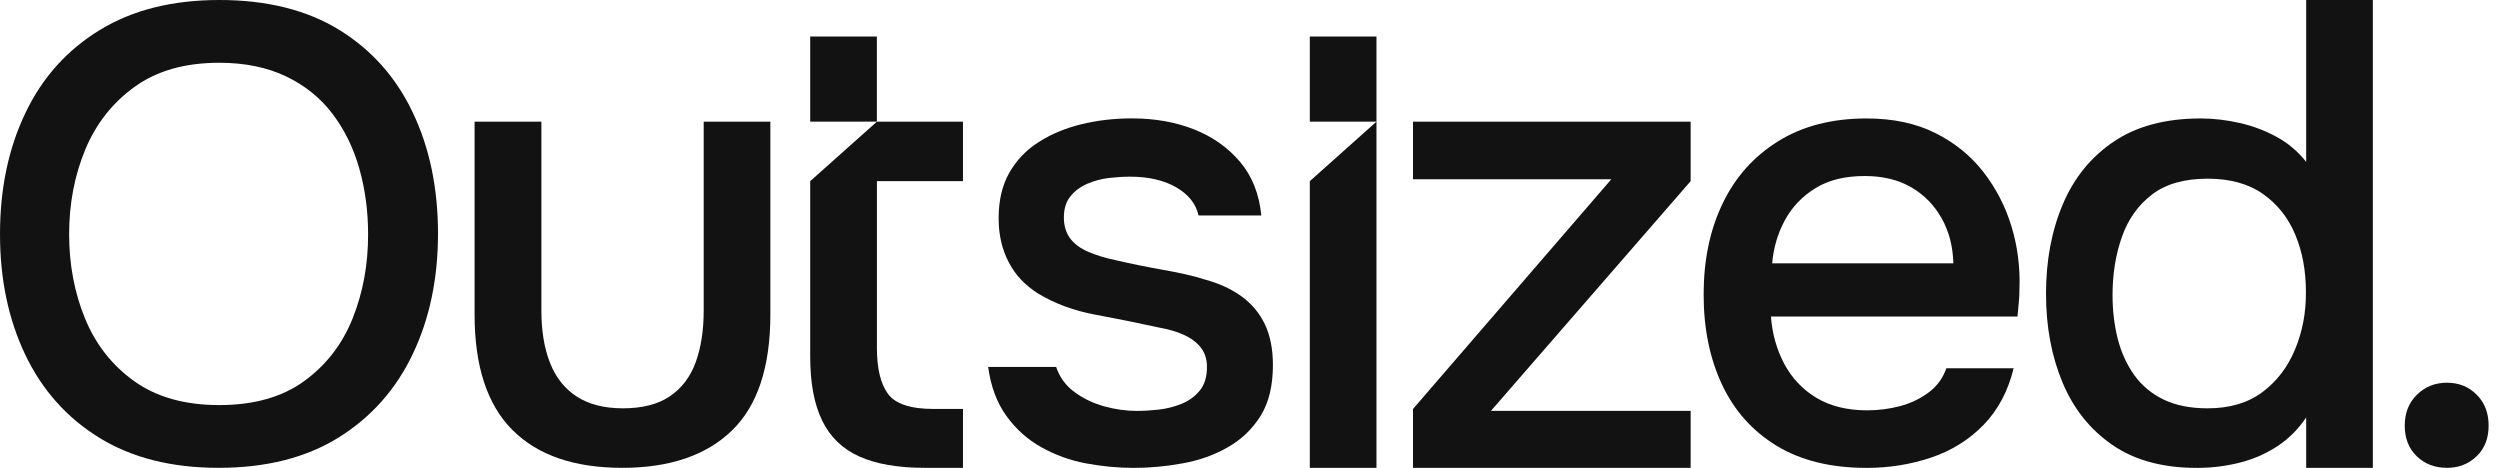
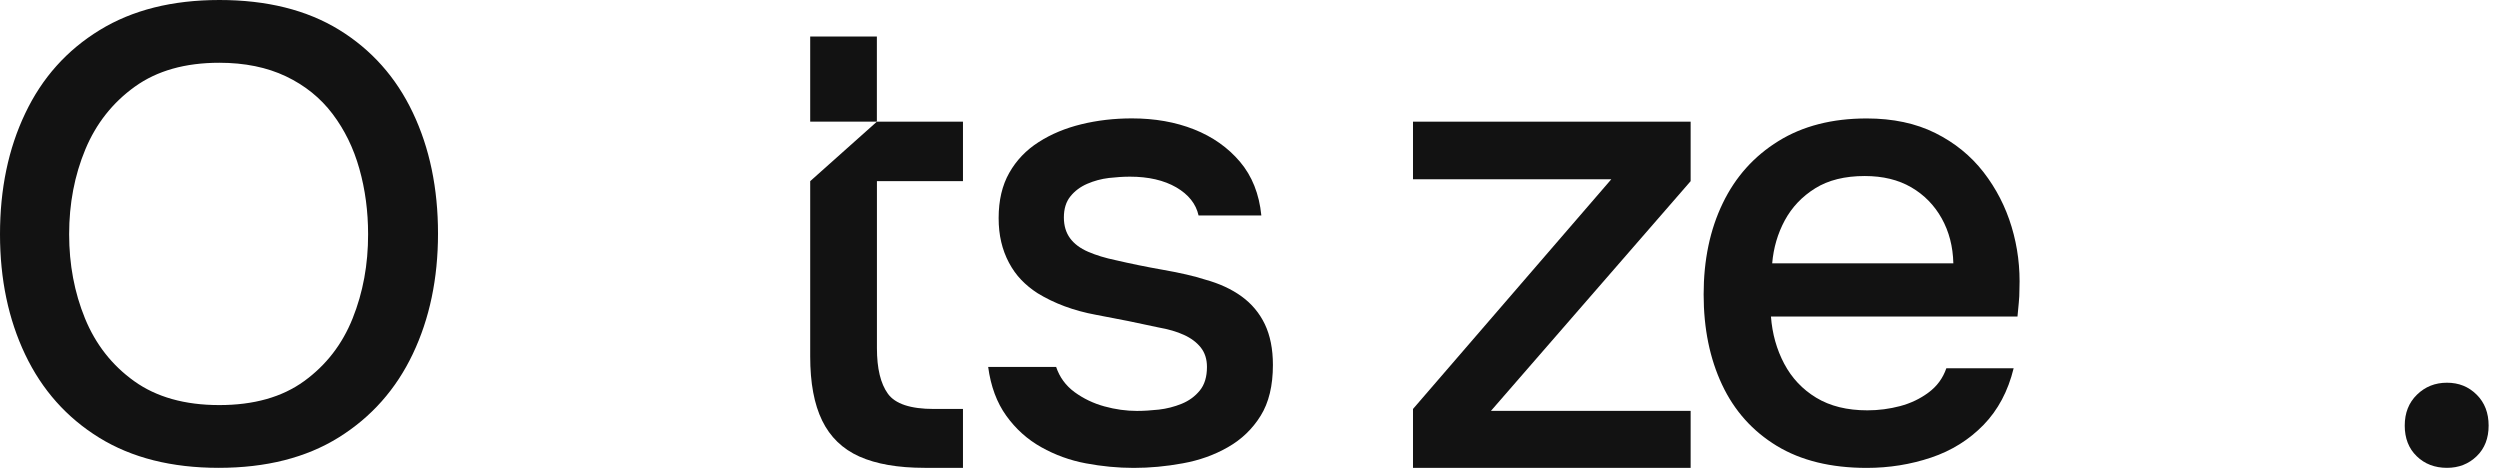
<svg xmlns="http://www.w3.org/2000/svg" width="171" height="32" viewBox="0 0 171 32" fill="none">
  <g clip-path="url(#clip0_1489_670)">
    <path d="M23.191 2.036C20.978 0.68 18.249 0 15.004 0C11.787 0 9.058 0.684 6.818 2.058C4.573 3.431 2.88 5.324 1.729 7.747C0.573 10.164 0 12.924 0 16.022C0 19.093 0.573 21.836 1.724 24.253C2.876 26.671 4.564 28.569 6.791 29.942C9.022 31.316 11.742 32 14.96 32C18.204 32 20.942 31.307 23.169 29.92C25.396 28.533 27.084 26.631 28.236 24.209C29.387 21.791 29.96 19.044 29.96 15.978C29.96 12.88 29.387 10.12 28.236 7.702C27.089 5.284 25.404 3.396 23.191 2.036ZM24.12 21.778C23.413 23.547 22.307 24.978 20.8 26.071C19.293 27.164 17.364 27.707 15 27.707C12.64 27.707 10.698 27.16 9.178 26.071C7.658 24.982 6.538 23.547 5.813 21.778C5.089 20.009 4.729 18.089 4.729 16.022C4.729 13.929 5.098 11.996 5.836 10.222C6.573 8.453 7.702 7.022 9.222 5.929C10.742 4.836 12.667 4.293 15 4.293C16.742 4.293 18.262 4.604 19.56 5.222C20.858 5.84 21.92 6.698 22.747 7.791C23.573 8.884 24.187 10.138 24.582 11.551C24.982 12.969 25.178 14.458 25.178 16.022C25.182 18.089 24.831 20.004 24.12 21.778Z" fill="#121212" />
-     <path d="M48.133 21.244C48.133 22.6 47.947 23.782 47.582 24.787C47.213 25.791 46.622 26.564 45.813 27.111C45 27.658 43.933 27.929 42.604 27.929C41.333 27.929 40.289 27.662 39.462 27.133C38.636 26.6 38.022 25.836 37.627 24.831C37.227 23.827 37.031 22.636 37.031 21.244V8.32H32.462V21.511C32.462 25.053 33.324 27.684 35.053 29.413C36.778 31.138 39.28 32 42.556 32C45.8 32 48.302 31.151 50.058 29.453C51.813 27.756 52.693 25.107 52.693 21.507V8.32H48.133V21.244Z" fill="#121212" />
    <path d="M55.418 12.391V24.387C55.418 26.187 55.689 27.649 56.236 28.769C56.782 29.889 57.631 30.711 58.782 31.227C59.933 31.742 61.422 32 63.253 32H65.867V27.973H63.876C62.28 27.973 61.236 27.627 60.733 26.933C60.231 26.24 59.982 25.2 59.982 23.813V12.391H65.867V8.32H59.982L55.418 12.391Z" fill="#121212" />
    <path d="M84.92 20.271C84.227 19.769 83.391 19.387 82.418 19.12C81.68 18.884 80.729 18.662 79.564 18.458C78.4 18.253 77.316 18.031 76.311 17.796C75.605 17.649 74.973 17.458 74.431 17.222C73.885 16.987 73.471 16.676 73.191 16.293C72.911 15.911 72.769 15.436 72.769 14.876C72.769 14.284 72.916 13.804 73.213 13.436C73.507 13.067 73.893 12.778 74.365 12.573C74.836 12.369 75.329 12.236 75.849 12.173C76.365 12.116 76.844 12.084 77.289 12.084C78.556 12.084 79.613 12.329 80.453 12.813C81.293 13.302 81.805 13.942 81.982 14.738H86.276C86.129 13.262 85.64 12.04 84.813 11.062C83.987 10.089 82.938 9.351 81.671 8.849C80.4 8.347 78.987 8.098 77.422 8.098C76.213 8.098 75.062 8.231 73.969 8.498C72.876 8.764 71.902 9.169 71.049 9.716C70.191 10.262 69.52 10.964 69.036 11.818C68.547 12.676 68.307 13.707 68.307 14.916C68.307 15.507 68.365 16.053 68.484 16.551C68.6 17.053 68.778 17.524 69.013 17.969C69.249 18.413 69.529 18.804 69.853 19.142C70.178 19.48 70.547 19.782 70.96 20.049C72.111 20.756 73.445 21.253 74.965 21.533C76.484 21.813 77.907 22.102 79.236 22.396C79.916 22.516 80.498 22.684 80.982 22.907C81.471 23.129 81.853 23.418 82.133 23.769C82.413 24.124 82.556 24.564 82.556 25.098C82.556 25.778 82.391 26.316 82.067 26.711C81.742 27.111 81.329 27.413 80.827 27.618C80.325 27.822 79.8 27.956 79.258 28.018C78.711 28.076 78.218 28.107 77.773 28.107C77.036 28.107 76.289 28.004 75.538 27.796C74.787 27.591 74.107 27.262 73.502 26.822C72.898 26.378 72.476 25.804 72.24 25.098H67.591C67.769 26.427 68.182 27.538 68.831 28.44C69.48 29.342 70.276 30.058 71.222 30.587C72.165 31.116 73.182 31.489 74.276 31.693C75.365 31.898 76.458 32.004 77.551 32.004C78.644 32.004 79.756 31.902 80.893 31.693C82.031 31.489 83.062 31.12 83.991 30.587C84.92 30.058 85.667 29.342 86.227 28.44C86.787 27.542 87.067 26.382 87.067 24.964C87.067 23.871 86.88 22.942 86.516 22.178C86.147 21.409 85.613 20.773 84.92 20.271Z" fill="#121212" />
-     <path d="M89.591 32H94.151V8.32L89.591 12.391V32Z" fill="#121212" />
    <path d="M96.649 12.262H110.213L96.649 27.973V32H115.64V28.102H101.982L115.64 12.391V8.32H96.649V12.262Z" fill="#121212" />
    <path d="M135.671 11.773C134.8 10.653 133.702 9.76 132.373 9.098C131.044 8.436 129.48 8.102 127.68 8.102C125.32 8.102 123.307 8.618 121.64 9.653C119.973 10.684 118.702 12.102 117.836 13.902C116.964 15.702 116.529 17.782 116.529 20.142C116.529 22.476 116.951 24.533 117.791 26.316C118.631 28.102 119.88 29.493 121.533 30.498C123.187 31.502 125.236 32.004 127.684 32.004C129.218 32.004 130.684 31.769 132.089 31.298C133.489 30.827 134.684 30.08 135.676 29.062C136.662 28.044 137.351 26.756 137.733 25.191H133.129C132.893 25.871 132.489 26.422 131.911 26.849C131.338 27.276 130.684 27.587 129.964 27.778C129.24 27.969 128.498 28.067 127.729 28.067C126.342 28.067 125.178 27.778 124.231 27.204C123.284 26.631 122.556 25.853 122.04 24.88C121.524 23.907 121.222 22.831 121.133 21.649H137.996C138.027 21.324 138.053 21.013 138.084 20.72C138.116 20.427 138.129 20.116 138.129 19.791C138.187 18.316 138.009 16.893 137.596 15.52C137.182 14.142 136.538 12.893 135.671 11.773ZM121.218 18.013C121.307 16.951 121.596 15.969 122.08 15.071C122.569 14.173 123.258 13.44 124.16 12.88C125.058 12.32 126.187 12.04 127.547 12.04C128.787 12.04 129.849 12.298 130.733 12.813C131.618 13.329 132.311 14.04 132.813 14.938C133.316 15.84 133.582 16.862 133.609 18.013H121.218Z" fill="#121212" />
    <path d="M169.405 26.996C168.858 26.449 168.182 26.178 167.373 26.178C166.564 26.178 165.88 26.449 165.32 26.996C164.76 27.542 164.484 28.244 164.484 29.111C164.484 29.978 164.756 30.676 165.302 31.204C165.844 31.733 166.538 32 167.373 32C168.182 32 168.858 31.733 169.405 31.204C169.951 30.676 170.222 29.978 170.222 29.111C170.222 28.244 169.951 27.538 169.405 26.996Z" fill="#121212" />
    <path d="M59.978 2.498H55.418V8.32H59.978V2.498Z" fill="#121212" />
-     <path d="M94.151 2.498H89.591V8.32H94.151V2.498Z" fill="#121212" />
-     <path d="M157.738 11.067C157.178 10.36 156.507 9.791 155.724 9.364C154.942 8.938 154.102 8.618 153.2 8.413C152.298 8.209 151.409 8.102 150.524 8.102C148.133 8.102 146.156 8.627 144.596 9.676C143.031 10.724 141.867 12.156 141.098 13.969C140.329 15.782 139.947 17.827 139.947 20.098C139.947 22.342 140.324 24.36 141.076 26.16C141.827 27.96 142.964 29.382 144.484 30.431C146.004 31.48 147.929 32.004 150.262 32.004C151.267 32.004 152.24 31.884 153.182 31.649C154.124 31.413 154.991 31.036 155.773 30.52C156.556 30.004 157.213 29.347 157.742 28.551V32H162.302V31.733V27.213V0H157.742V11.067H157.738ZM156.982 23.902C156.48 25.111 155.733 26.084 154.747 26.822C153.756 27.56 152.511 27.929 151.004 27.929C149.822 27.929 148.822 27.729 147.996 27.333C147.169 26.933 146.498 26.373 145.982 25.653C145.467 24.929 145.089 24.102 144.853 23.173C144.618 22.244 144.498 21.249 144.498 20.187C144.498 18.742 144.711 17.413 145.138 16.204C145.564 14.996 146.253 14.027 147.196 13.307C148.138 12.582 149.409 12.222 151 12.222C152.533 12.222 153.796 12.569 154.782 13.262C155.769 13.956 156.507 14.884 156.996 16.049C157.484 17.213 157.724 18.52 157.724 19.964C157.738 21.378 157.484 22.689 156.982 23.902Z" fill="#121212" />
  </g>
  <defs>
    <clipPath id="clip0_1489_670">
      <rect width="170.222" height="32" fill="white" />
    </clipPath>
  </defs>
</svg>